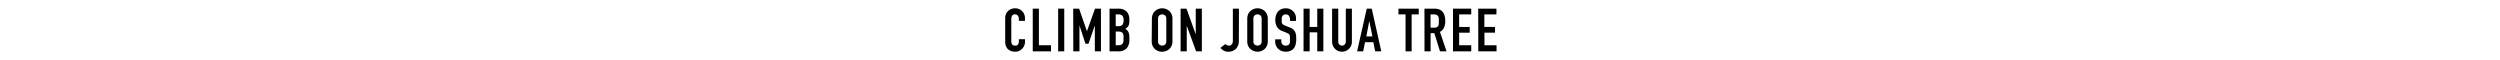
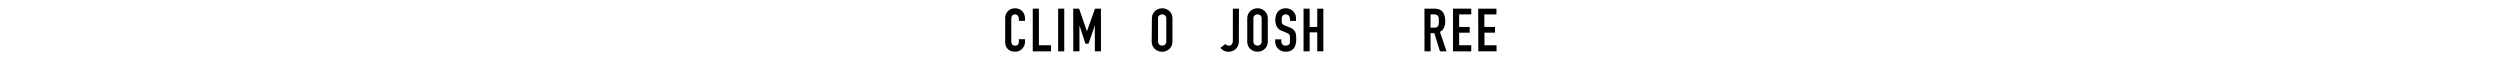
<svg xmlns="http://www.w3.org/2000/svg" viewBox="0 0 500 12">
  <defs>
    <style>.cls-1{fill:none;}</style>
  </defs>
  <title>アセット 6</title>
  <g id="レイヤー_2" data-name="レイヤー 2">
    <g id="contents">
      <rect class="cls-1" width="500" height="12" />
      <path d="M205,8.36a2,2,0,0,1-.57,1.39,2,2,0,0,1-.61.43,1.8,1.8,0,0,1-.77.16,2.86,2.86,0,0,1-.7-.09,1.72,1.72,0,0,1-1.13-.95,2.3,2.3,0,0,1-.18-1V3.62a2.21,2.21,0,0,1,.14-.78,1.86,1.86,0,0,1,.41-.62,1.91,1.91,0,0,1,.63-.41,2.09,2.09,0,0,1,.81-.15,2,2,0,0,1,.78.15,1.79,1.79,0,0,1,.62.42,1.87,1.87,0,0,1,.42.64,2.27,2.27,0,0,1,.15.83v.48h-1.23V3.77a1,1,0,0,0-.2-.63.68.68,0,0,0-.55-.26.62.62,0,0,0-.61.28,1.54,1.54,0,0,0-.15.72V8.24a1.23,1.23,0,0,0,.16.63.65.65,0,0,0,.59.25.77.77,0,0,0,.25,0,.82.82,0,0,0,.26-.14.75.75,0,0,0,.18-.26,1.09,1.09,0,0,0,.07-.42V7.84H205Z" />
      <path d="M206.55,1.73h1.23V9.05h2.42v1.22h-3.65Z" />
      <path d="M211.63,1.73h1.22v8.54h-1.22Z" />
      <path d="M214.64,1.73h1.18l1.57,4.52h0L219,1.73h1.19v8.54h-1.22V5.08h0L217.7,8.75h-.61l-1.2-3.67h0v5.19h-1.23Z" />
-       <path d="M221.91,1.73h1.79a2.48,2.48,0,0,1,1,.18,1.8,1.8,0,0,1,1.06,1.17,2.73,2.73,0,0,1,.11.81V4.2a2.54,2.54,0,0,1-.05.59,1.6,1.6,0,0,1-.16.42,1.35,1.35,0,0,1-.27.32,2.07,2.07,0,0,1-.36.25,1.36,1.36,0,0,1,.64.61,2.35,2.35,0,0,1,.2,1.07v.48a2.49,2.49,0,0,1-.54,1.73,2.27,2.27,0,0,1-1.75.6h-1.67Zm1.23,3.5h.55a.94.94,0,0,0,.82-.3,1.62,1.62,0,0,0,.21-.9,1.38,1.38,0,0,0-.23-.86,1.06,1.06,0,0,0-.85-.29h-.5Zm0,3.82h.53a1.33,1.33,0,0,0,.58-.11.77.77,0,0,0,.32-.3,1.24,1.24,0,0,0,.13-.46c0-.17,0-.36,0-.57a4.67,4.67,0,0,0,0-.57,1.11,1.11,0,0,0-.15-.4.7.7,0,0,0-.32-.24,1.38,1.38,0,0,0-.54-.09h-.54Z" />
      <path d="M230.38,3.74a2.38,2.38,0,0,1,.18-.91,1.87,1.87,0,0,1,.48-.65,2.13,2.13,0,0,1,2.13-.39,2.14,2.14,0,0,1,.67.39,2,2,0,0,1,.47.65,2.21,2.21,0,0,1,.18.91V8.26a2.14,2.14,0,0,1-.18.91,2,2,0,0,1-.47.65,2.14,2.14,0,0,1-.67.39A2.13,2.13,0,0,1,231,9.82a1.87,1.87,0,0,1-.48-.65,2.3,2.3,0,0,1-.18-.91Zm1.23,4.52a.82.82,0,0,0,.24.65.92.92,0,0,0,1.17,0,.82.82,0,0,0,.24-.65V3.74a.82.82,0,0,0-.24-.65.92.92,0,0,0-1.17,0,.82.82,0,0,0-.24.65Z" />
-       <path d="M236.12,1.73h1.18l1.85,5.15h0V1.73h1.22v8.54h-1.15l-1.87-5.13h0v5.13h-1.23Z" />
      <path d="M247.77,8.26a2.09,2.09,0,0,1-.14.79,2,2,0,0,1-.41.67,2.11,2.11,0,0,1-.66.46,2.18,2.18,0,0,1-.87.16,1.74,1.74,0,0,1-1-.25,3.92,3.92,0,0,1-.62-.51l1-.77a1.16,1.16,0,0,0,.31.22.74.74,0,0,0,.36.09.81.81,0,0,0,.25,0,.63.63,0,0,0,.27-.16.82.82,0,0,0,.22-.31,1.28,1.28,0,0,0,.09-.52V1.73h1.22Z" />
      <path d="M249.45,3.74a2.21,2.21,0,0,1,.18-.91,1.87,1.87,0,0,1,.48-.65,2,2,0,0,1,.66-.39,2.14,2.14,0,0,1,1.47,0,2,2,0,0,1,.66.39,1.87,1.87,0,0,1,.48.65,2.21,2.21,0,0,1,.18.91V8.26a2.14,2.14,0,0,1-.18.91,1.87,1.87,0,0,1-.48.65,2,2,0,0,1-.66.39,2.14,2.14,0,0,1-1.47,0,2,2,0,0,1-.66-.39,1.87,1.87,0,0,1-.48-.65,2.14,2.14,0,0,1-.18-.91Zm1.23,4.52a.82.82,0,0,0,.24.65.92.92,0,0,0,1.17,0,.82.82,0,0,0,.24-.65V3.74a.82.82,0,0,0-.24-.65.92.92,0,0,0-1.17,0,.82.82,0,0,0-.24.65Z" />
      <path d="M259.2,4.19H258V3.91a1.29,1.29,0,0,0-.19-.72.74.74,0,0,0-.67-.31.71.71,0,0,0-.41.1.67.67,0,0,0-.26.24,1,1,0,0,0-.12.35,1.84,1.84,0,0,0,0,.41c0,.17,0,.31,0,.43a.66.66,0,0,0,.09.3.73.73,0,0,0,.21.22,1.49,1.49,0,0,0,.38.19l.93.38a2.15,2.15,0,0,1,.66.36,1.51,1.51,0,0,1,.39.49,2.15,2.15,0,0,1,.19.65,6.9,6.9,0,0,1,.05.84,4.51,4.51,0,0,1-.11,1,2.11,2.11,0,0,1-.35.79,1.8,1.8,0,0,1-.66.52,2.27,2.27,0,0,1-1,.19,2.23,2.23,0,0,1-.83-.15,2,2,0,0,1-.66-.43,1.92,1.92,0,0,1-.44-.64,2,2,0,0,1-.16-.8V7.86h1.22v.38a1,1,0,0,0,.2.61.77.77,0,0,0,.67.27,1.05,1.05,0,0,0,.48-.09.6.6,0,0,0,.27-.25,1.11,1.11,0,0,0,.11-.4c0-.16,0-.34,0-.53s0-.41,0-.55a1,1,0,0,0-.1-.35.66.66,0,0,0-.22-.22l-.37-.18-.87-.36a1.89,1.89,0,0,1-1.06-.86A2.92,2.92,0,0,1,255.06,4a3.1,3.1,0,0,1,.13-.92,2.27,2.27,0,0,1,.39-.74,1.92,1.92,0,0,1,.65-.5,2.24,2.24,0,0,1,.93-.18,2,2,0,0,1,.83.16,2.16,2.16,0,0,1,.65.45,1.81,1.81,0,0,1,.41.62,1.69,1.69,0,0,1,.15.7Z" />
      <path d="M260.71,1.73h1.22V5.39h1.52V1.73h1.22v8.54h-1.22V6.47h-1.52v3.8h-1.22Z" />
-       <path d="M270.38,8.35a2,2,0,0,1-.15.78,2.06,2.06,0,0,1-1.06,1.06,2.05,2.05,0,0,1-1.54,0,2.13,2.13,0,0,1-.63-.43,1.93,1.93,0,0,1-.42-.63,1.85,1.85,0,0,1-.16-.78V1.73h1.23v6.5a.91.91,0,0,0,.21.67.73.73,0,0,0,.54.22.7.7,0,0,0,.54-.22.87.87,0,0,0,.22-.67V1.73h1.22Z" />
-       <path d="M273.35,1.73h1l1.91,8.54h-1.23l-.36-1.83H273l-.36,1.83h-1.22Zm.51,2.46h0l-.6,3.09h1.22Z" />
-       <path d="M281.11,2.88h-1.42V1.73h4.06V2.88h-1.42v7.39h-1.22Z" />
      <path d="M284.89,1.73h2c1.44,0,2.16.83,2.16,2.51a3.06,3.06,0,0,1-.24,1.27,1.75,1.75,0,0,1-.82.86l1.32,3.9H288l-1.14-3.65h-.74v3.65h-1.22Zm1.22,3.81h.7a1.25,1.25,0,0,0,.52-.09.71.71,0,0,0,.29-.25,1.22,1.22,0,0,0,.14-.42,4.67,4.67,0,0,0,0-.57,4.91,4.91,0,0,0,0-.57,1.3,1.3,0,0,0-.15-.42.75.75,0,0,0-.32-.26,1.62,1.62,0,0,0-.54-.08h-.64Z" />
      <path d="M290.6,1.73h3.65V2.88h-2.42V5.39h2.11V6.54h-2.11V9.05h2.42v1.22H290.6Z" />
      <path d="M295.64,1.73h3.65V2.88h-2.42V5.39H299V6.54h-2.11V9.05h2.42v1.22h-3.65Z" />
    </g>
  </g>
</svg>